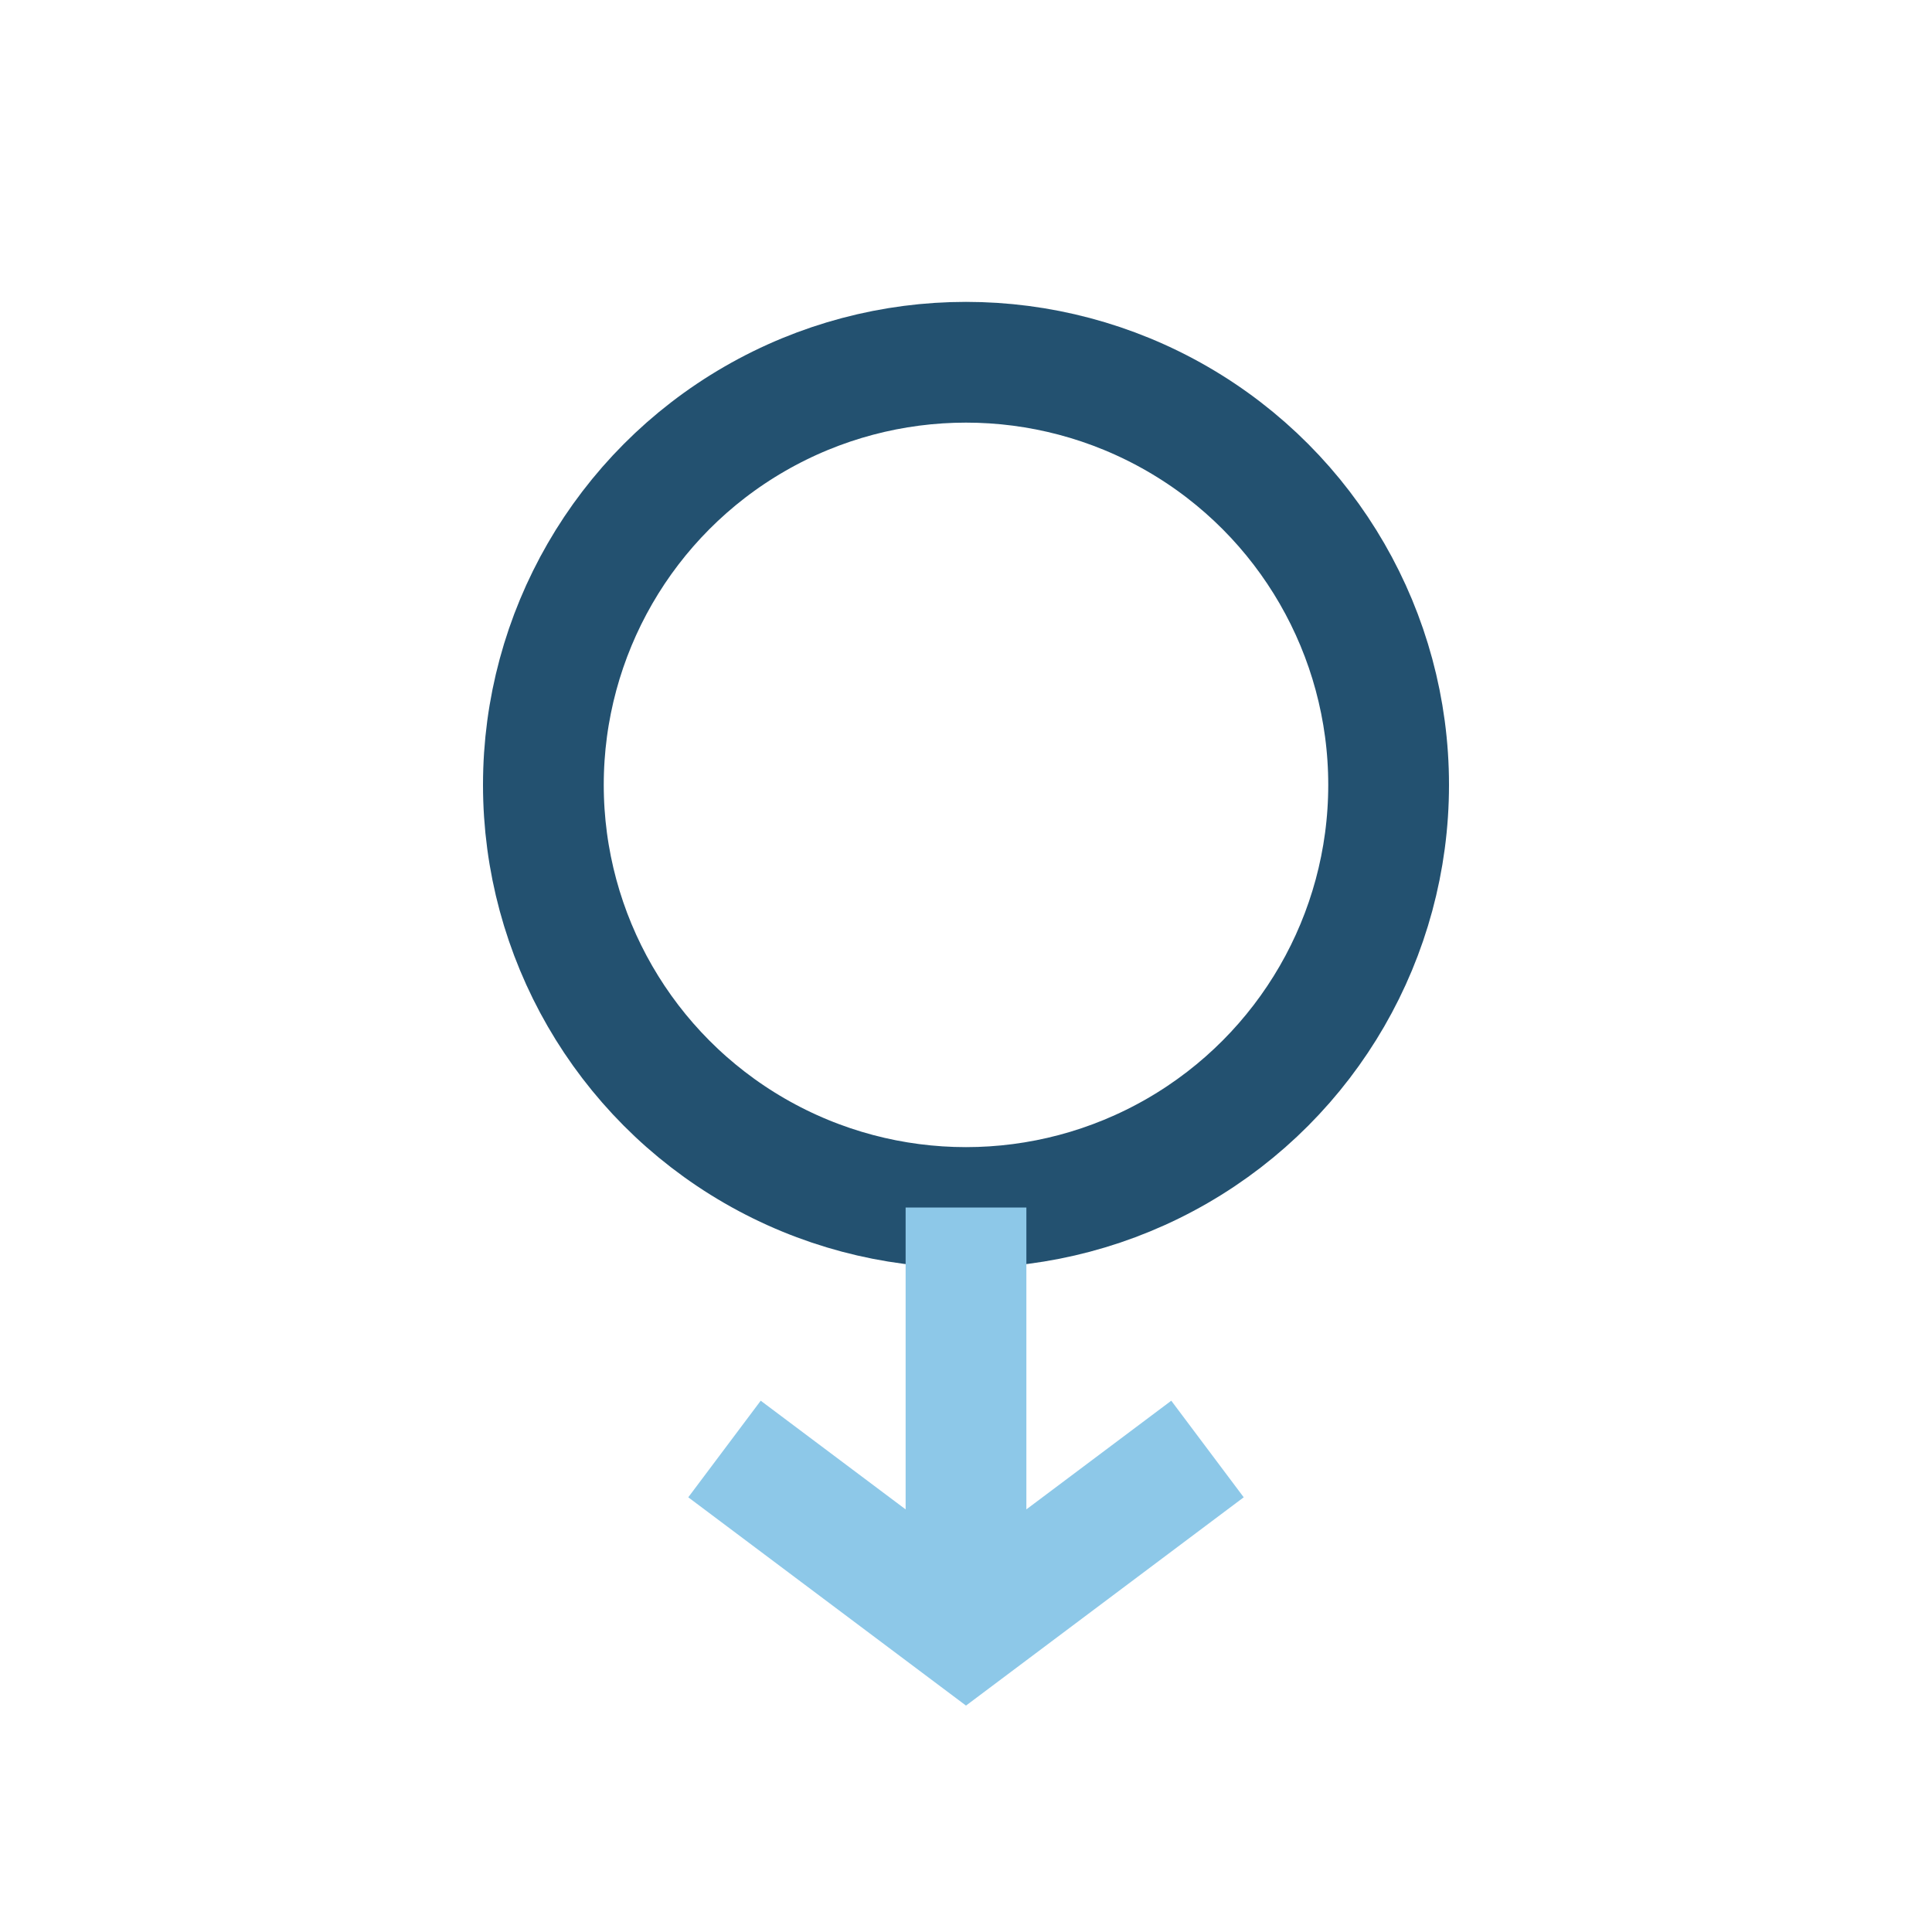
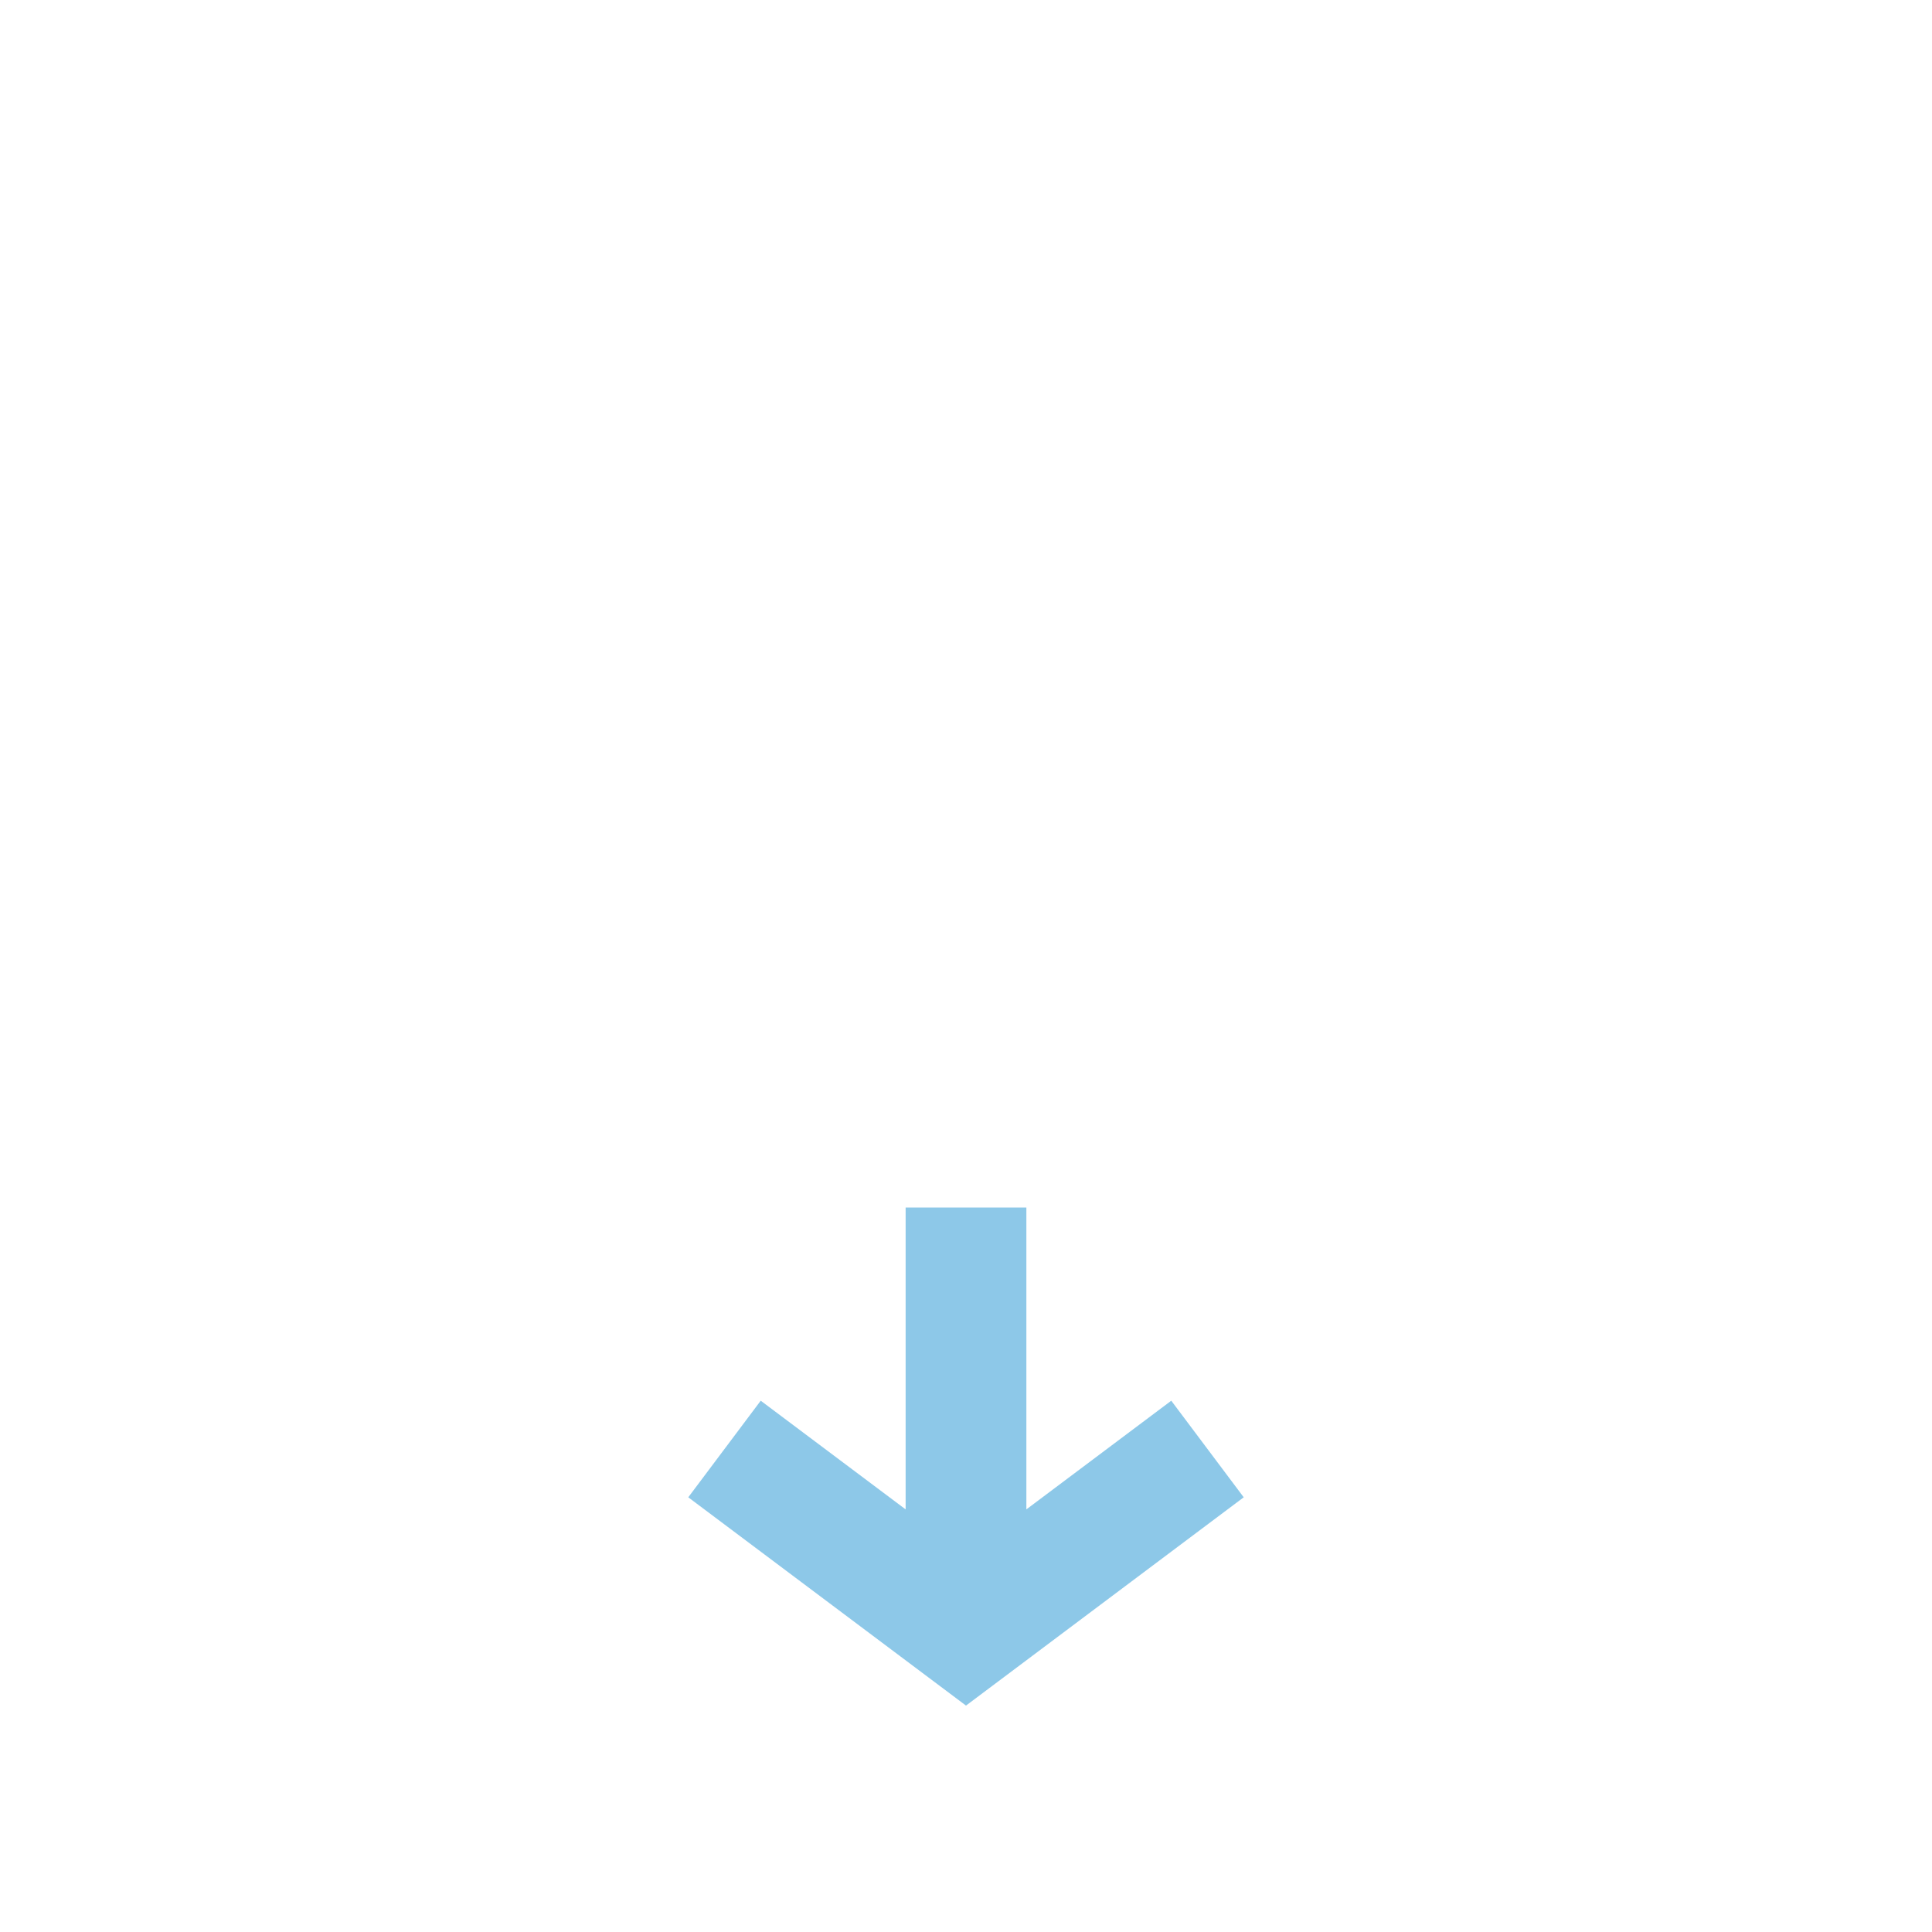
<svg xmlns="http://www.w3.org/2000/svg" width="32" height="32" viewBox="0 0 32 32">
-   <circle cx="16" cy="13" r="7" fill="none" stroke="#235170" stroke-width="2" />
  <path d="M16 20v7M12 24l4 3 4-3" stroke="#8DC8E8" stroke-width="2" fill="none" />
</svg>